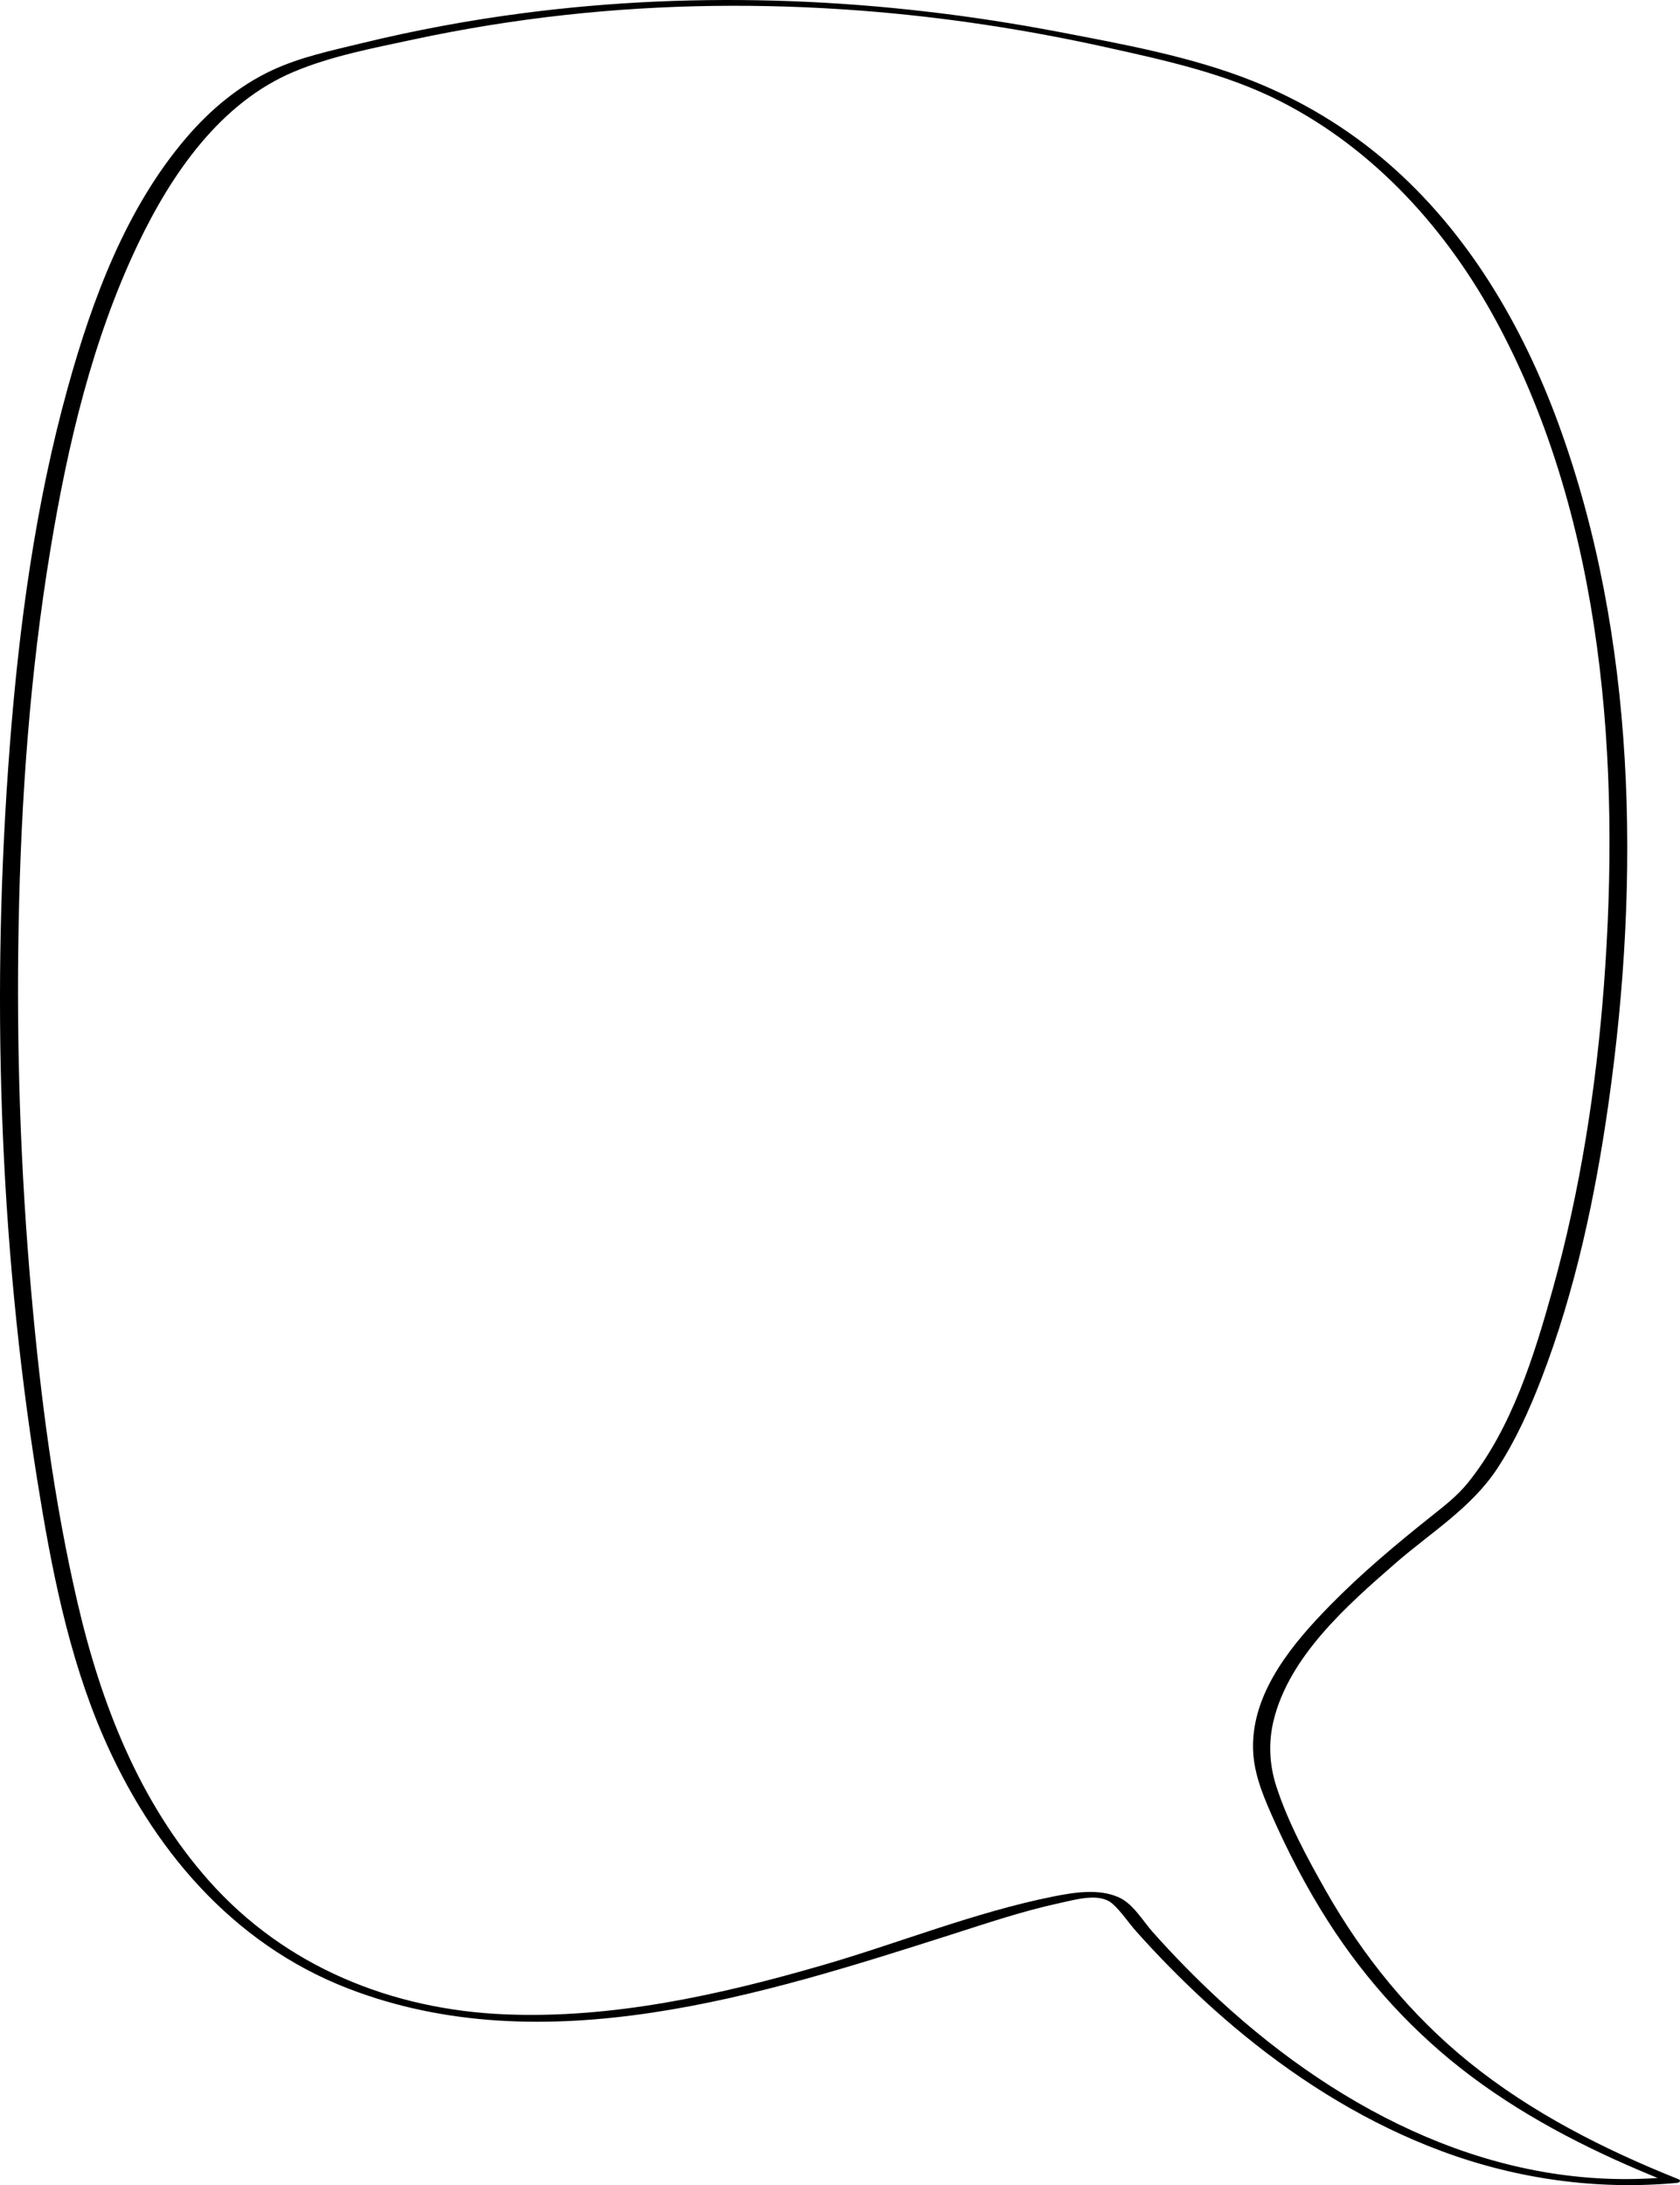
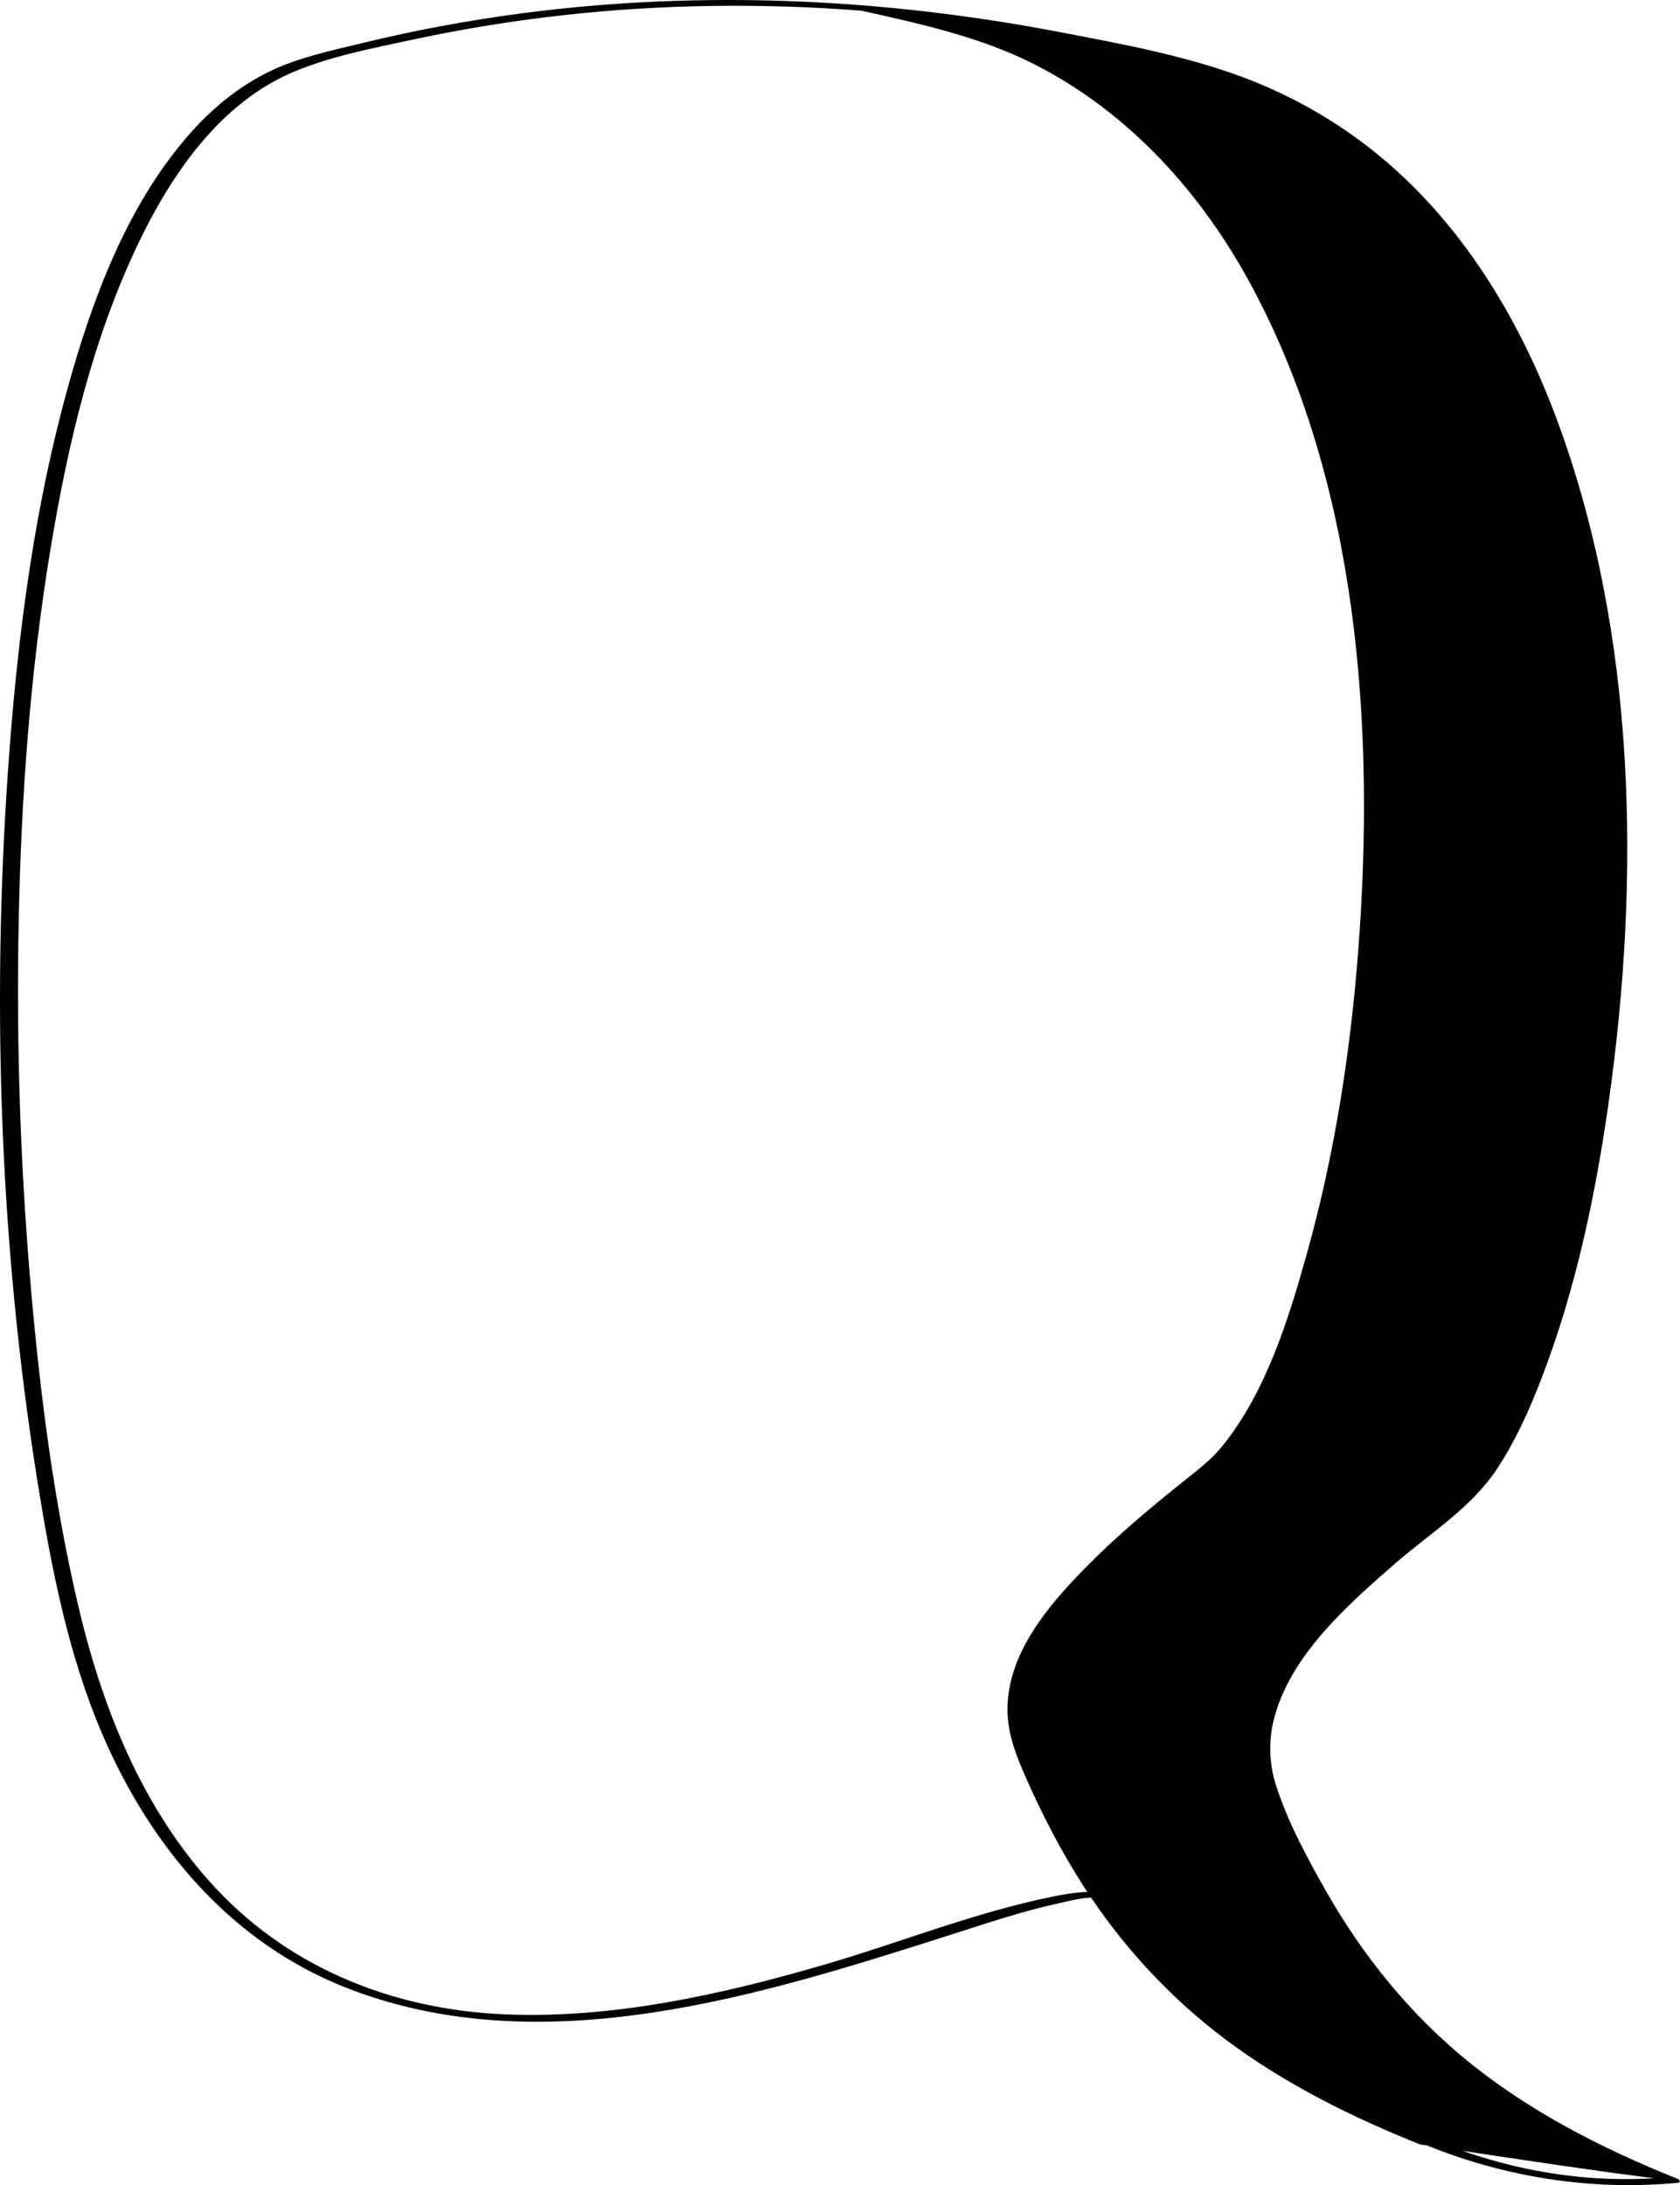
<svg xmlns="http://www.w3.org/2000/svg" version="1.1" x="0px" y="0px" width="485.506px" height="631.391px" viewBox="0 0 485.506 631.391" enable-background="new 0 0 485.506 631.391" xml:space="preserve">
  <defs>
</defs>
  <g>
    <g>
-       <path d="M484.96,629.633c-21.453-8.587-42.267-19.116-60.32-33.688c-16.976-13.703-30.774-30.729-41.515-49.673    c-5.412-9.545-10.953-19.783-14.323-30.258c-1.963-6.103-2.269-12.558-0.762-18.797c4.514-18.681,21.432-33.502,35.285-45.559    c10.21-8.887,21.945-15.979,29.448-27.45c5.201-7.952,9.15-16.708,12.569-25.549c9.953-25.733,15.736-53.143,19.583-80.398    c9.101-64.476,8.016-134.185-14.587-195.92c-10.436-28.503-26.317-55.497-49.511-75.461c-11.556-9.948-24.756-17.89-38.921-23.523    c-17.642-7.016-37.436-10.608-56.02-14.155C254.977-0.516,202.606-2.905,151.151,3.805c-15.613,2.036-31.119,4.91-46.418,8.633    c-8.798,2.141-17.955,4.039-26.202,7.911c-9.536,4.476-17.718,11.332-24.552,19.288C36.453,60.04,26.64,86.551,19.556,112.13    c-9.309,33.613-14.02,68.464-16.707,103.181c-5.454,70.485-3.22,142.568,7.928,212.422c3.984,24.966,8.896,50.467,18.975,73.789    c14,32.396,37.317,60.071,70.792,73.031c56.618,21.92,119.484,1.962,174.394-15.571c10.293-3.287,20.617-6.779,31.191-9.069    c4.697-1.017,11.623-3.111,15.342,0.155c2.551,2.24,4.616,5.46,6.886,8.005c3.096,3.471,6.275,6.869,9.534,10.187    c6.849,6.971,14.045,13.605,21.613,19.789c17.149,14.014,36.273,25.763,57.073,33.503c21.606,8.041,44.74,11.311,67.712,9.222    c3.172-0.288-1.014-1.801-2.313-1.682c-49.096,4.465-94.053-18.549-129.381-51.022c-6.796-6.247-13.263-12.851-19.407-19.74    c-2.947-3.304-5.628-8.139-9.788-10.056c-5.801-2.673-13.149-1.457-19.141-0.253c-22.698,4.563-44.571,13.469-66.778,19.89    c-29.587,8.554-60.481,15.414-91.463,14.14c-32.865-1.351-63.653-13.793-85.713-38.686c-20.049-22.624-31.112-51.09-37.873-80.154    c-6.829-29.355-10.698-59.419-13.359-89.412c-3.157-35.581-4.37-71.356-3.678-107.07c0.699-36.086,3.287-72.25,9.167-107.883    c4.979-30.176,12.117-60.723,25.373-88.442C49.565,50.271,63.642,29.663,84.96,20.72c10.869-4.56,22.956-6.825,34.421-9.288    c14.588-3.134,29.338-5.507,44.169-7.131c28.32-3.101,56.927-3.4,85.325-1.223c23.865,1.829,47.59,5.44,70.954,10.619    c17.191,3.811,34.717,7.637,50.476,15.718c27.212,13.953,48.072,37.224,62.408,63.94c30.811,57.416,35.635,127.49,30.811,191.336    c-2.24,29.639-6.833,59.283-14.827,87.938c-5.315,19.054-11.818,40.131-24.453,55.781c-3.107,3.849-6.772,6.66-10.64,9.739    c-10.134,8.064-20.109,16.43-29.187,25.684c-10.552,10.755-22.128,24.424-22.307,40.362c-0.081,7.207,2.48,13.653,5.344,20.141    c4.715,10.679,10.103,21.079,16.398,30.916c11.047,17.264,24.989,32.477,41.407,44.766c17.073,12.78,36.304,22.316,56.045,30.218    C482.262,630.617,487.114,630.496,484.96,629.633z" />
+       <path d="M484.96,629.633c-21.453-8.587-42.267-19.116-60.32-33.688c-16.976-13.703-30.774-30.729-41.515-49.673    c-5.412-9.545-10.953-19.783-14.323-30.258c-1.963-6.103-2.269-12.558-0.762-18.797c4.514-18.681,21.432-33.502,35.285-45.559    c10.21-8.887,21.945-15.979,29.448-27.45c5.201-7.952,9.15-16.708,12.569-25.549c9.953-25.733,15.736-53.143,19.583-80.398    c9.101-64.476,8.016-134.185-14.587-195.92c-10.436-28.503-26.317-55.497-49.511-75.461c-11.556-9.948-24.756-17.89-38.921-23.523    c-17.642-7.016-37.436-10.608-56.02-14.155C254.977-0.516,202.606-2.905,151.151,3.805c-15.613,2.036-31.119,4.91-46.418,8.633    c-8.798,2.141-17.955,4.039-26.202,7.911c-9.536,4.476-17.718,11.332-24.552,19.288C36.453,60.04,26.64,86.551,19.556,112.13    c-9.309,33.613-14.02,68.464-16.707,103.181c-5.454,70.485-3.22,142.568,7.928,212.422c3.984,24.966,8.896,50.467,18.975,73.789    c14,32.396,37.317,60.071,70.792,73.031c56.618,21.92,119.484,1.962,174.394-15.571c10.293-3.287,20.617-6.779,31.191-9.069    c4.697-1.017,11.623-3.111,15.342,0.155c2.551,2.24,4.616,5.46,6.886,8.005c3.096,3.471,6.275,6.869,9.534,10.187    c6.849,6.971,14.045,13.605,21.613,19.789c17.149,14.014,36.273,25.763,57.073,33.503c21.606,8.041,44.74,11.311,67.712,9.222    c3.172-0.288-1.014-1.801-2.313-1.682c-49.096,4.465-94.053-18.549-129.381-51.022c-6.796-6.247-13.263-12.851-19.407-19.74    c-2.947-3.304-5.628-8.139-9.788-10.056c-5.801-2.673-13.149-1.457-19.141-0.253c-22.698,4.563-44.571,13.469-66.778,19.89    c-29.587,8.554-60.481,15.414-91.463,14.14c-32.865-1.351-63.653-13.793-85.713-38.686c-20.049-22.624-31.112-51.09-37.873-80.154    c-6.829-29.355-10.698-59.419-13.359-89.412c-3.157-35.581-4.37-71.356-3.678-107.07c0.699-36.086,3.287-72.25,9.167-107.883    c4.979-30.176,12.117-60.723,25.373-88.442C49.565,50.271,63.642,29.663,84.96,20.72c10.869-4.56,22.956-6.825,34.421-9.288    c14.588-3.134,29.338-5.507,44.169-7.131c28.32-3.101,56.927-3.4,85.325-1.223c17.191,3.811,34.717,7.637,50.476,15.718c27.212,13.953,48.072,37.224,62.408,63.94c30.811,57.416,35.635,127.49,30.811,191.336    c-2.24,29.639-6.833,59.283-14.827,87.938c-5.315,19.054-11.818,40.131-24.453,55.781c-3.107,3.849-6.772,6.66-10.64,9.739    c-10.134,8.064-20.109,16.43-29.187,25.684c-10.552,10.755-22.128,24.424-22.307,40.362c-0.081,7.207,2.48,13.653,5.344,20.141    c4.715,10.679,10.103,21.079,16.398,30.916c11.047,17.264,24.989,32.477,41.407,44.766c17.073,12.78,36.304,22.316,56.045,30.218    C482.262,630.617,487.114,630.496,484.96,629.633z" />
    </g>
  </g>
</svg>